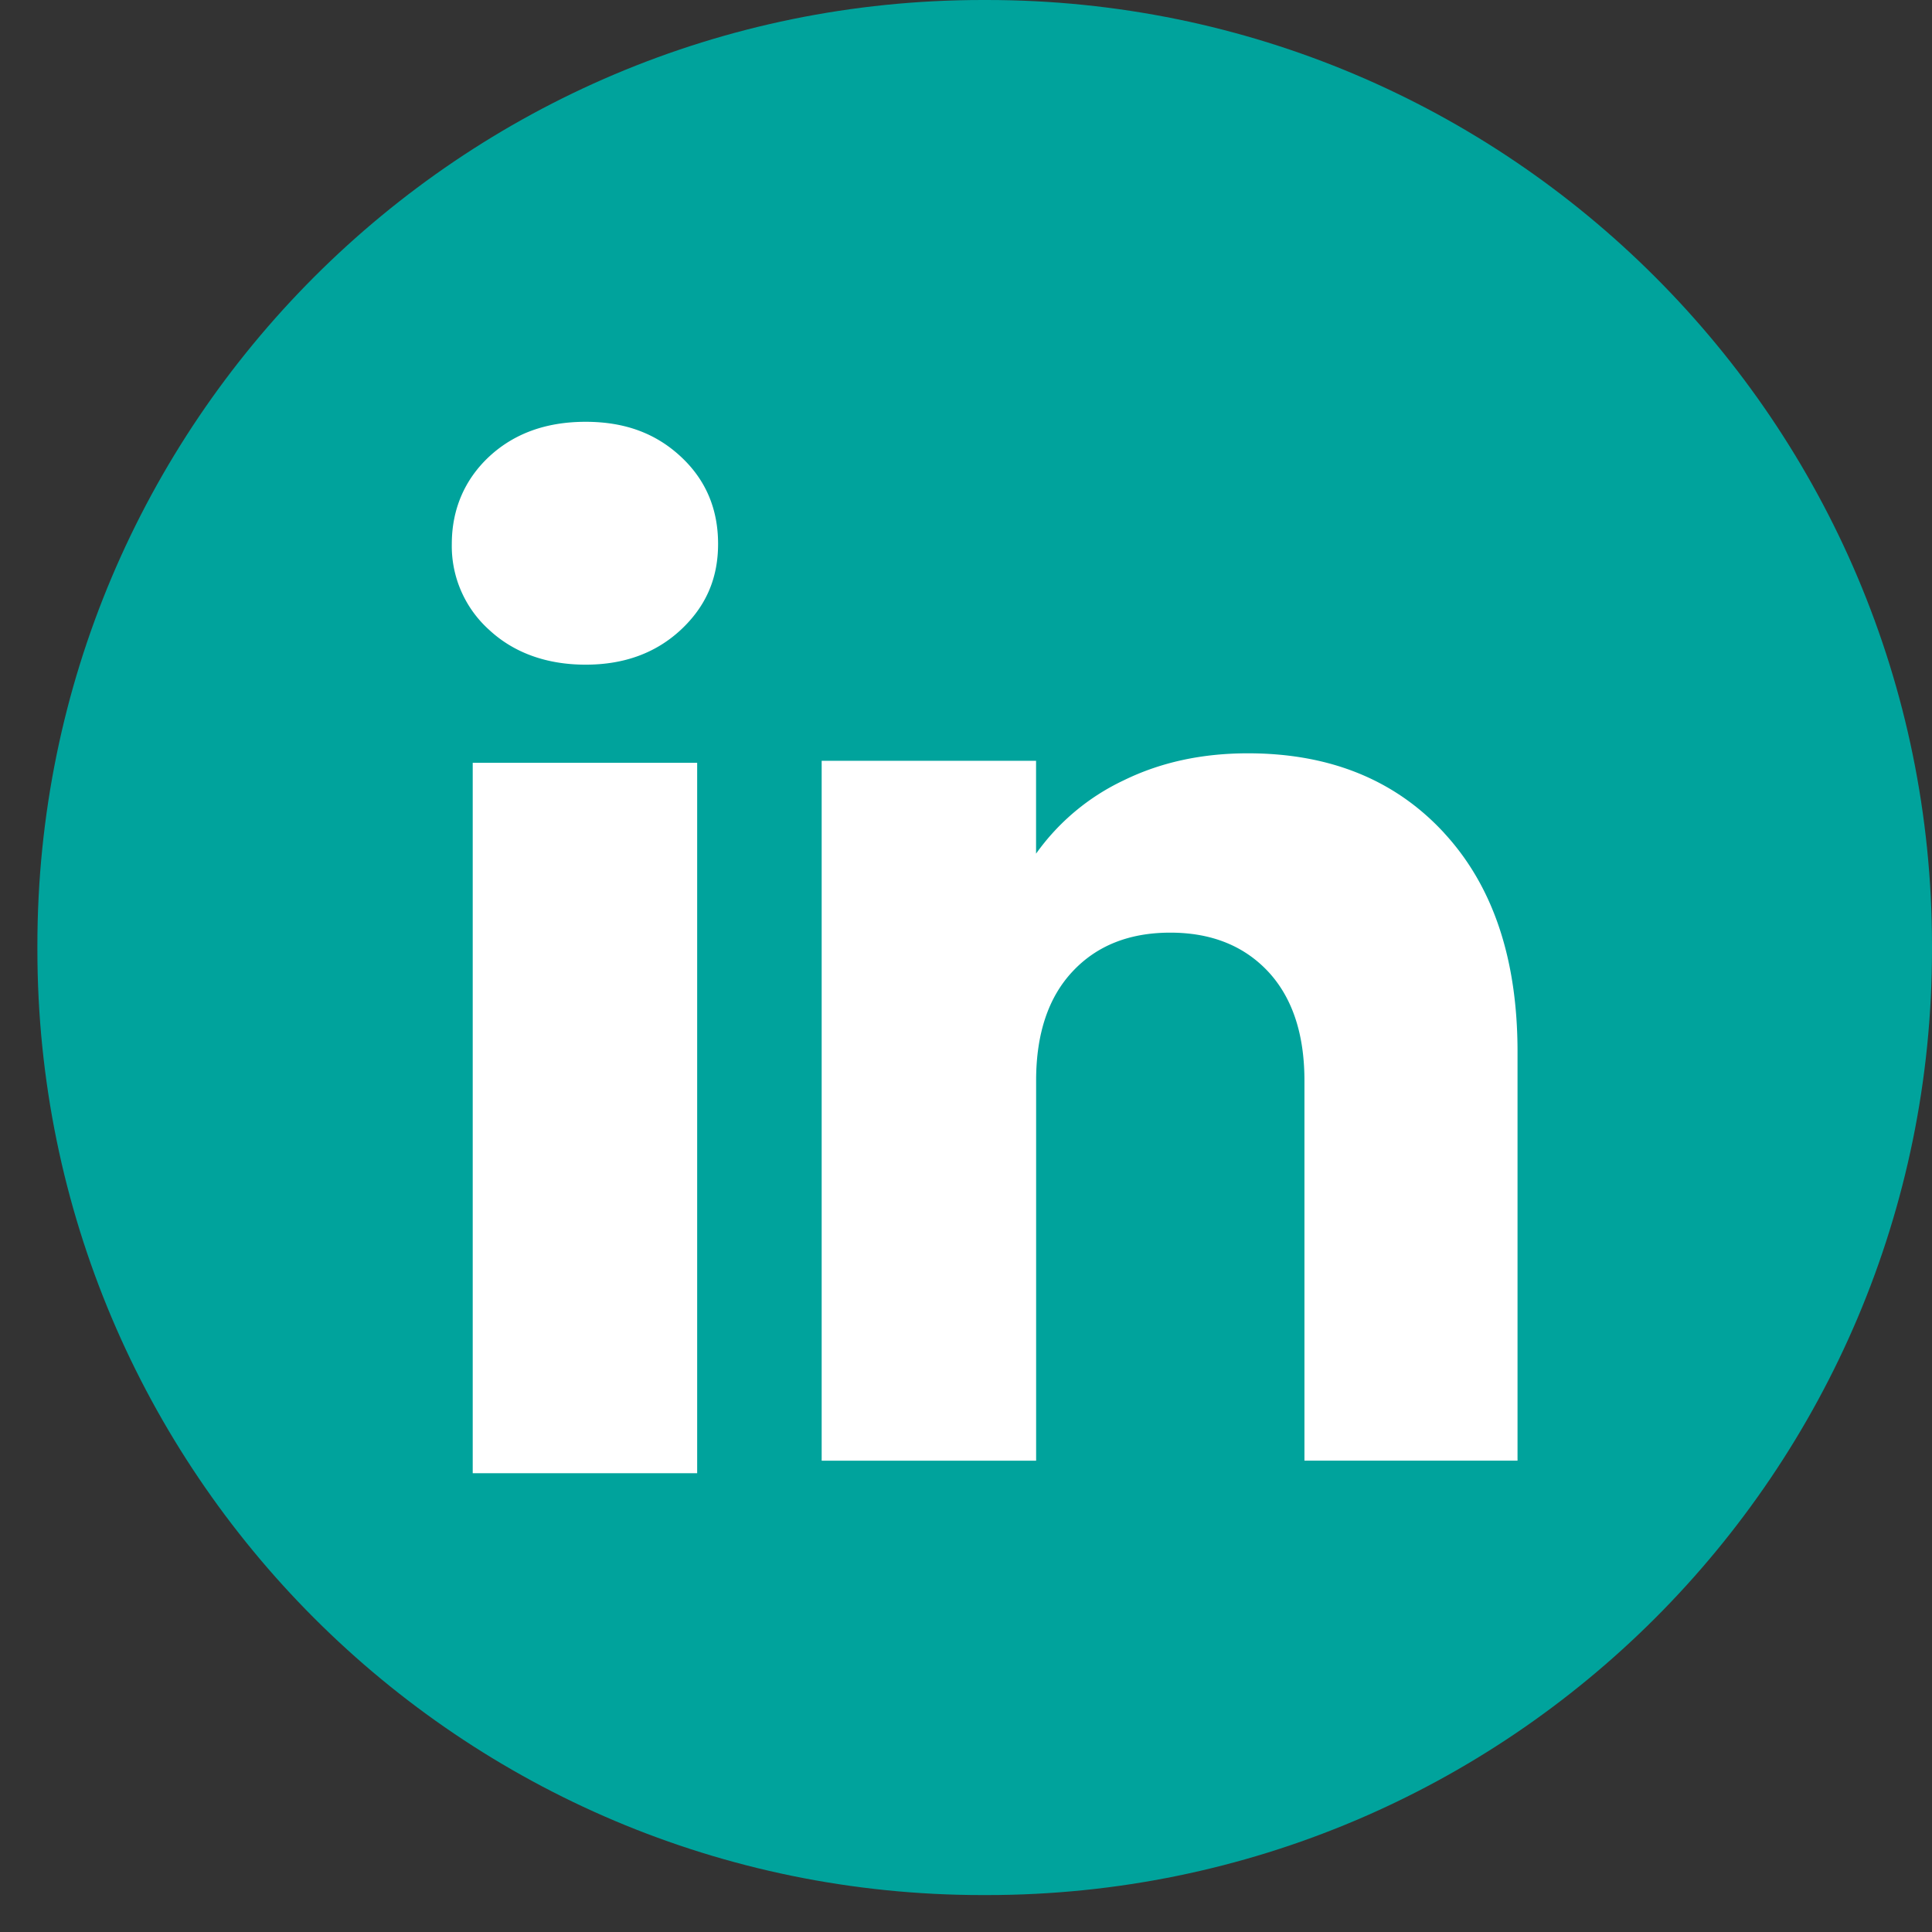
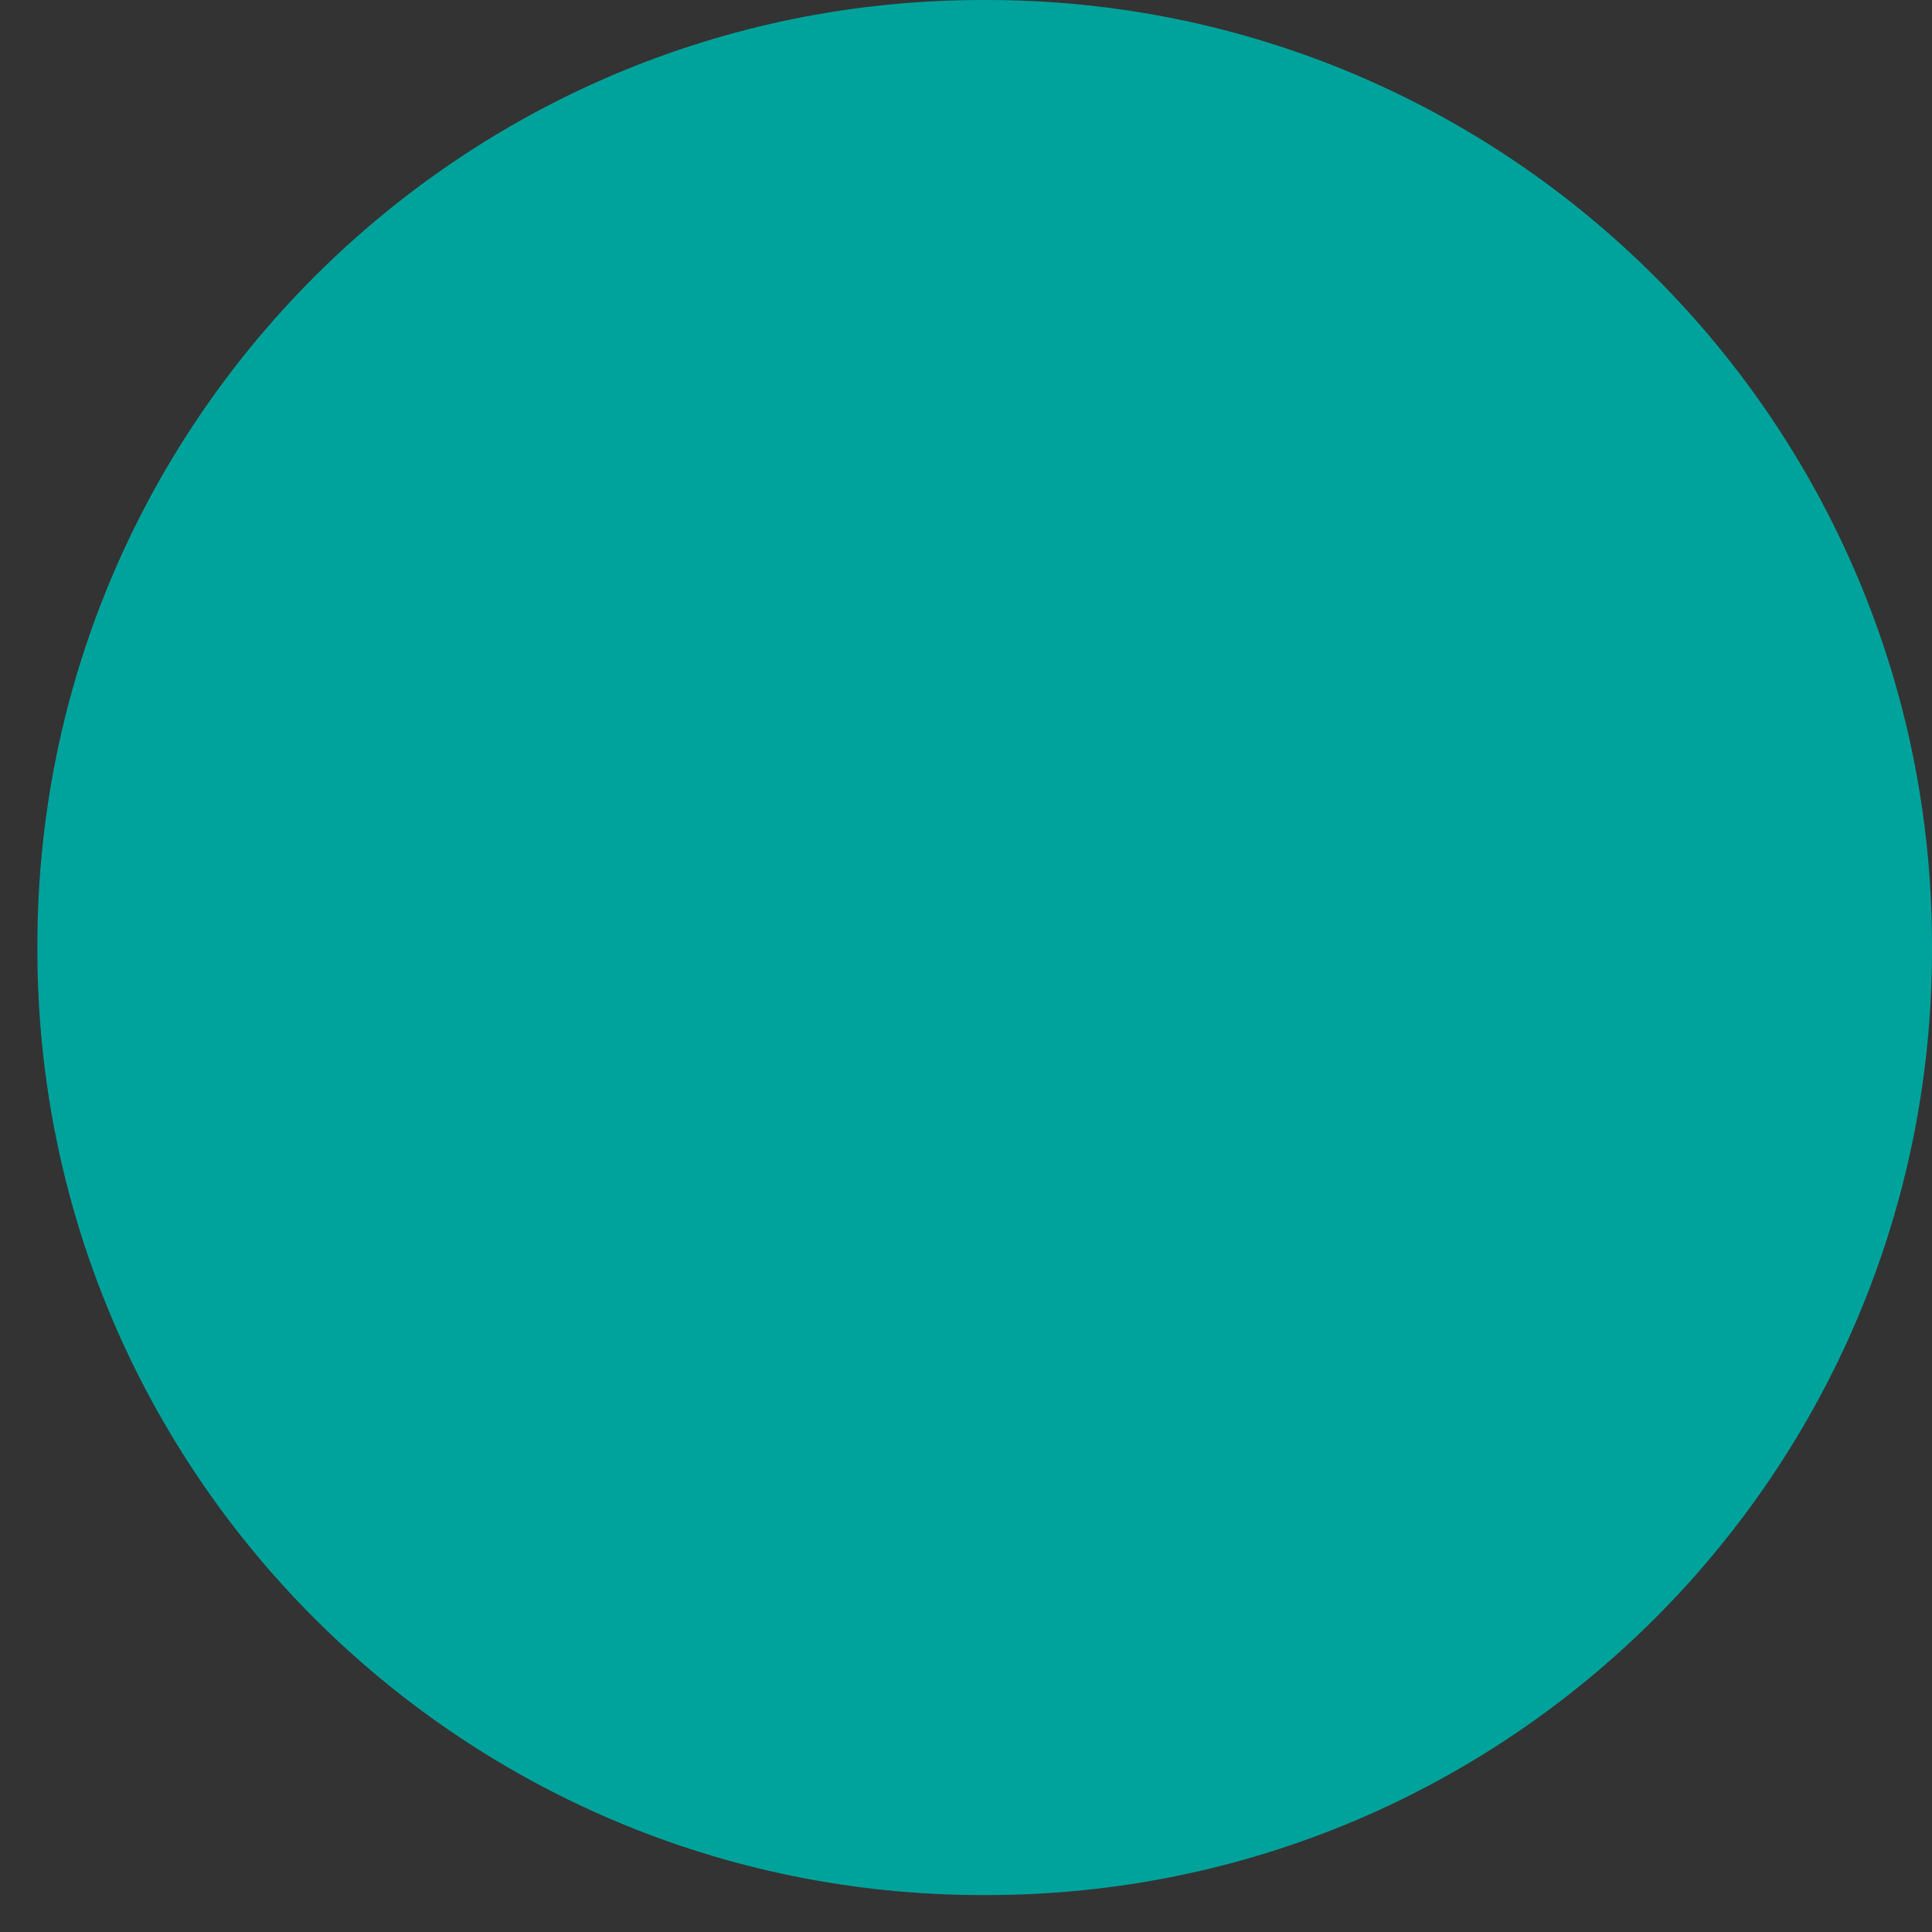
<svg xmlns="http://www.w3.org/2000/svg" width="34" height="34" fill="none" viewBox="0 0 34 34">
  <rect x="0" y="0" width="34" height="34" fill="#333333" stroke="none" />
-   <path fill="#00A39C" d="M17.366 0h-.075C8.105 0 .658 7.449.658 16.637v.076c0 9.189 7.447 16.637 16.633 16.637h.075C26.552 33.35 34 25.902 34 16.713v-.076C33.999 7.45 26.552 0 17.366 0Z" />
-   <path fill="#fff" d="M8.609 11.085a1.982 1.982 0 0 1-.658-1.513c0-.6.22-1.128.658-1.537.439-.407 1.004-.612 1.697-.612.693 0 1.236.205 1.674.612.44.408.657.921.657 1.537 0 .616-.22 1.105-.657 1.513-.44.408-.997.612-1.674.612-.677 0-1.258-.204-1.697-.612Zm3.66 2.34v12.501h-3.95V13.424h3.95Zm13.146 1.235c.861.934 1.291 2.217 1.291 3.85v7.195h-3.75v-6.688c0-.823-.215-1.464-.64-1.92-.427-.455-1.002-.684-1.721-.684-.72 0-1.295.228-1.721.685-.426.455-.64 1.096-.64 1.92v6.688H14.46V13.389h3.773v1.634a3.97 3.97 0 0 1 1.544-1.291c.647-.317 1.375-.475 2.184-.475 1.442 0 2.593.468 3.453 1.401v.001Z" />
+   <path fill="#00A39C" d="M17.366 0h-.075C8.105 0 .658 7.449.658 16.637v.076c0 9.189 7.447 16.637 16.633 16.637h.075C26.552 33.35 34 25.902 34 16.713v-.076C33.999 7.45 26.552 0 17.366 0" />
</svg>